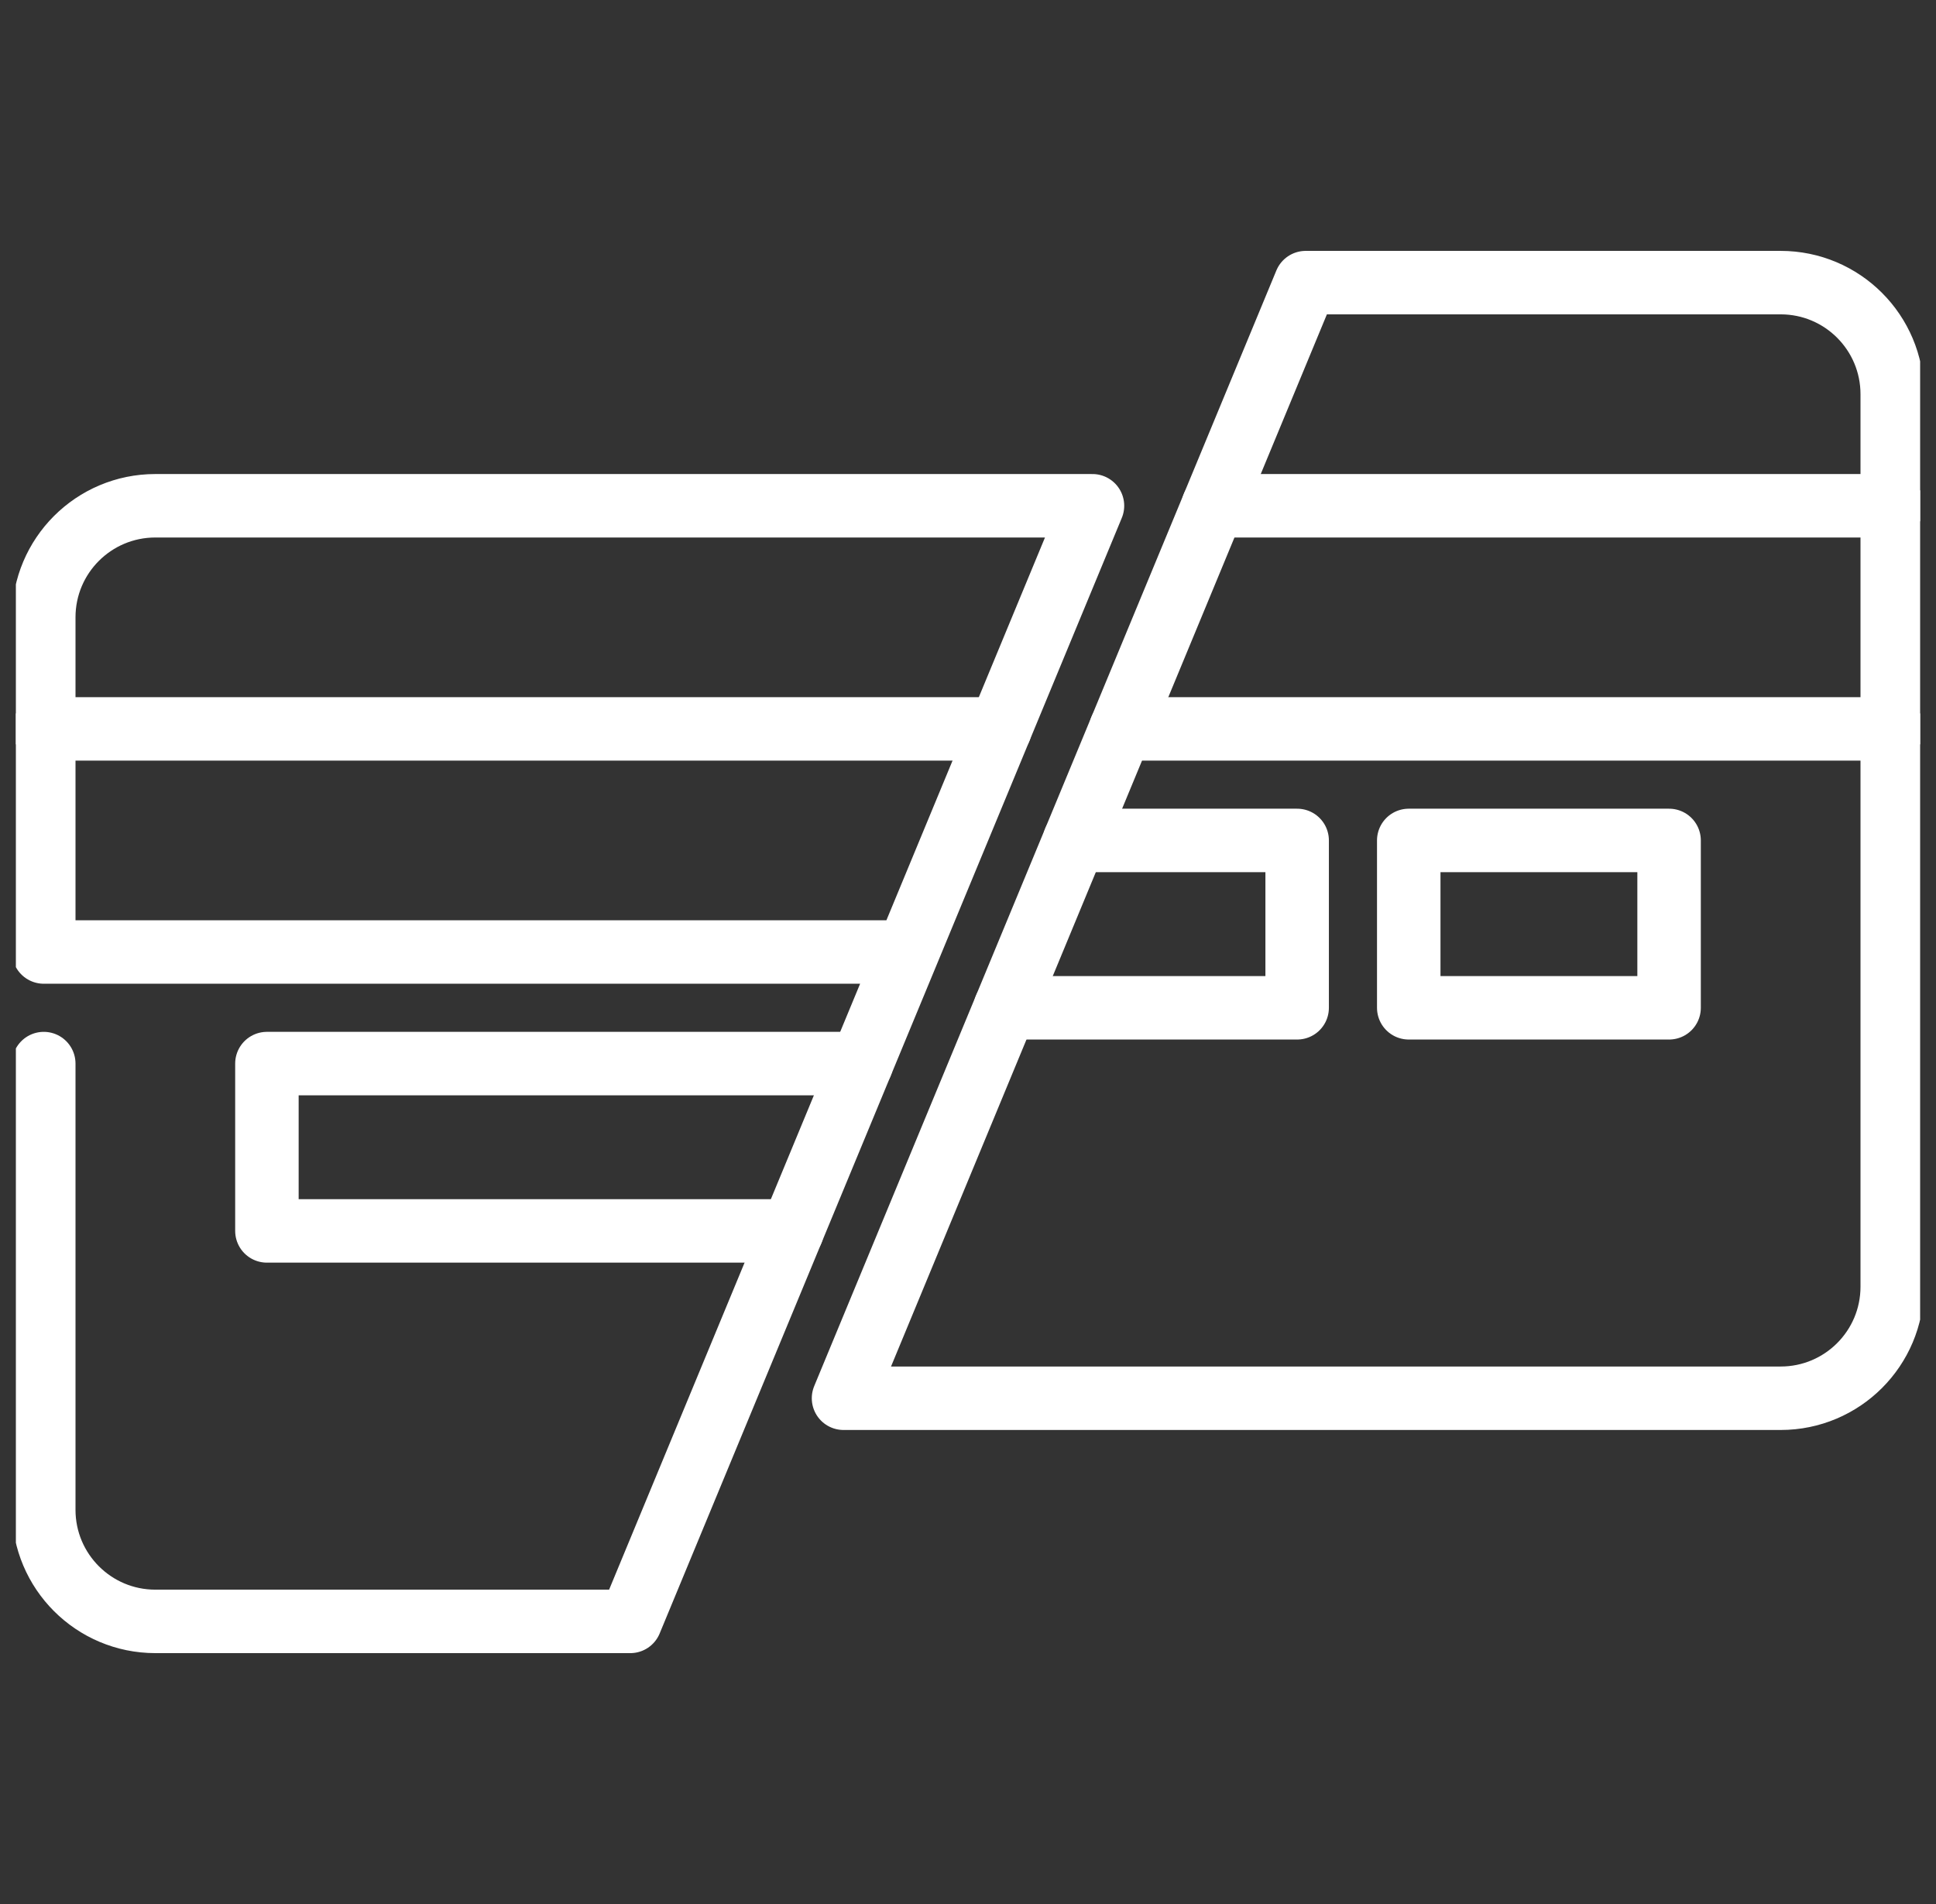
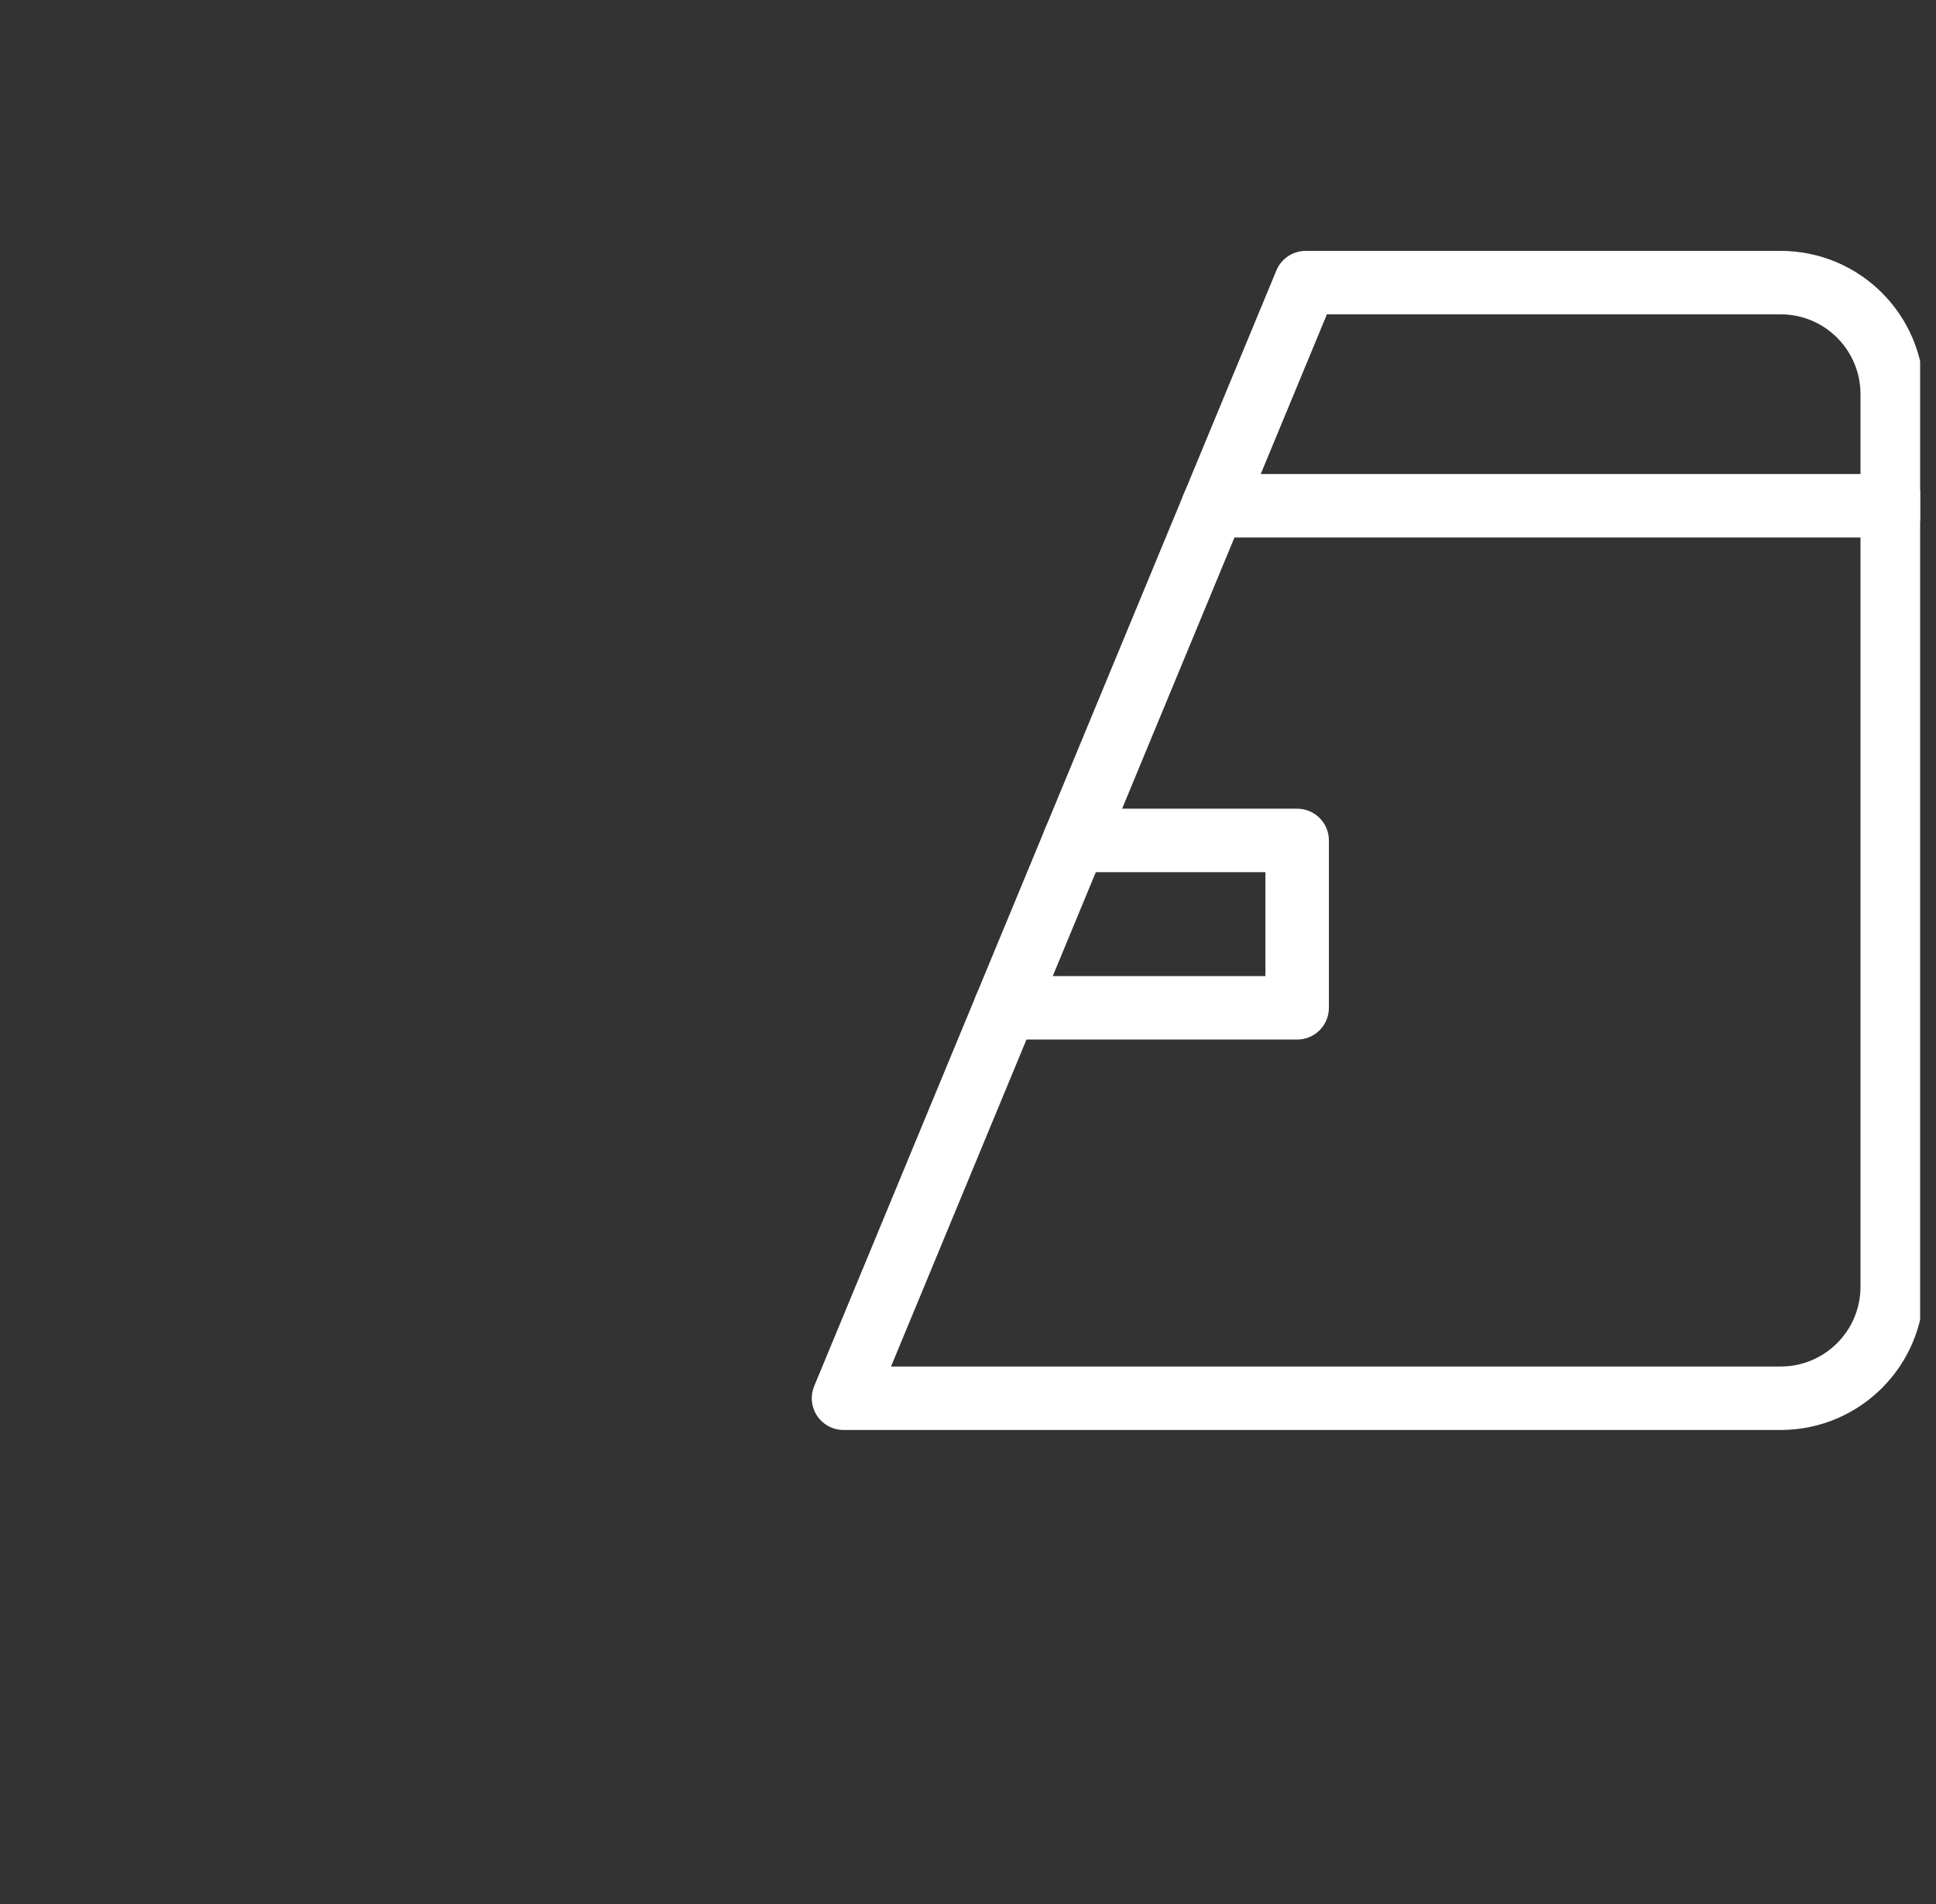
<svg xmlns="http://www.w3.org/2000/svg" width="61" height="60" viewBox="0 0 61 60" fill="none">
  <rect x="0" y="0" width="61" height="60" fill="#333333" stroke="none" />
  <g clip-path="url(#clip0_15092_2116)">
-     <path d="M31.51 22.969H1.379" stroke="white" stroke-width="2" stroke-miterlimit="10" stroke-linecap="round" stroke-linejoin="round" />
-     <path d="M1.379 33.516V47.578C1.379 49.52 2.953 51.094 4.895 51.094H19.86L34.422 15.938H4.895C2.953 15.938 1.379 17.511 1.379 19.453V30H28.597" stroke="white" stroke-width="2" stroke-miterlimit="10" stroke-linecap="round" stroke-linejoin="round" />
-     <path d="M52.59 26.484H44.387V31.758H52.59V26.484Z" stroke="white" stroke-width="2" stroke-miterlimit="10" stroke-linecap="round" stroke-linejoin="round" />
    <path d="M56.106 8.906H41.14L26.578 44.062H56.106C58.047 44.062 59.621 42.489 59.621 40.547V12.422C59.621 10.48 58.047 8.906 56.106 8.906Z" stroke="white" stroke-width="2" stroke-miterlimit="10" stroke-linecap="round" stroke-linejoin="round" />
    <path d="M31.675 31.758H40.871V26.484H33.859" stroke="white" stroke-width="2" stroke-miterlimit="10" stroke-linecap="round" stroke-linejoin="round" />
    <path d="M59.621 15.938H38.227" stroke="white" stroke-width="2" stroke-miterlimit="10" stroke-linecap="round" stroke-linejoin="round" />
-     <path d="M35.315 22.969H59.621" stroke="white" stroke-width="2" stroke-miterlimit="10" stroke-linecap="round" stroke-linejoin="round" />
-     <path d="M27.141 33.516H8.41V38.789H24.957" stroke="white" stroke-width="2" stroke-miterlimit="10" stroke-linecap="round" stroke-linejoin="round" />
  </g>
  <defs>
    <clipPath id="clip0_15092_2116">
      <rect width="60" height="60" fill="white" transform="translate(0.5)" />
    </clipPath>
  </defs>
</svg>